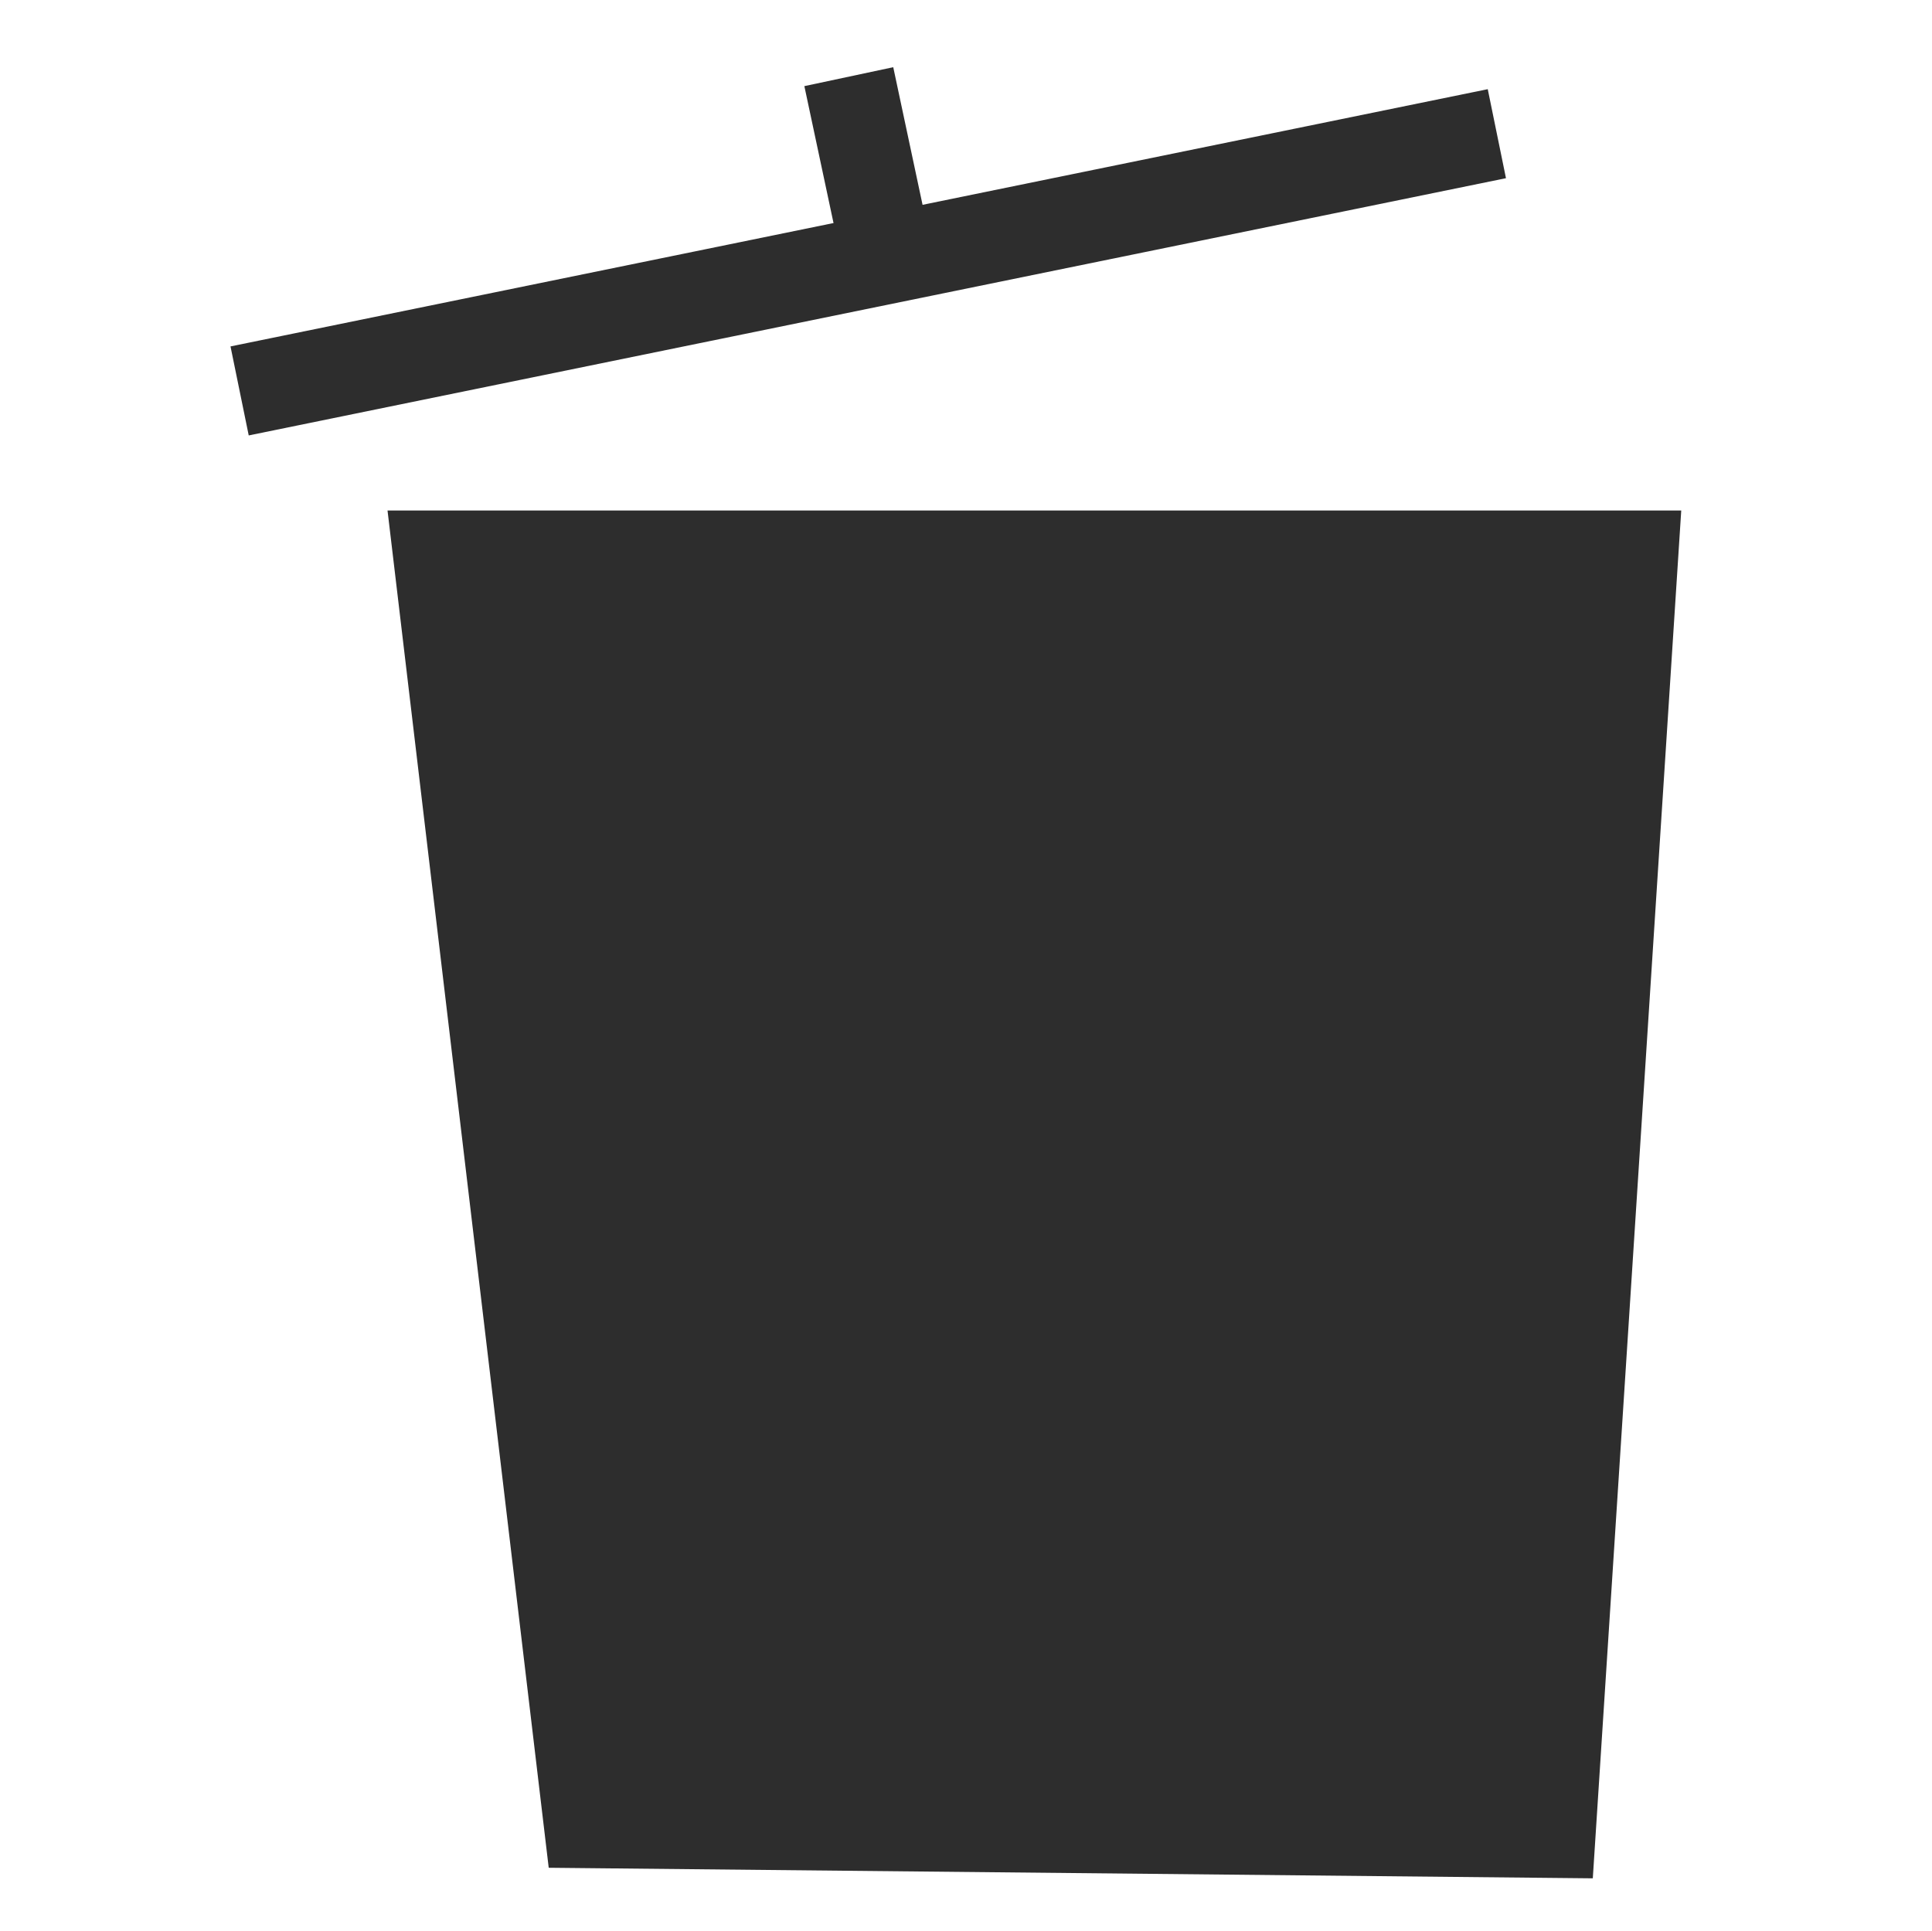
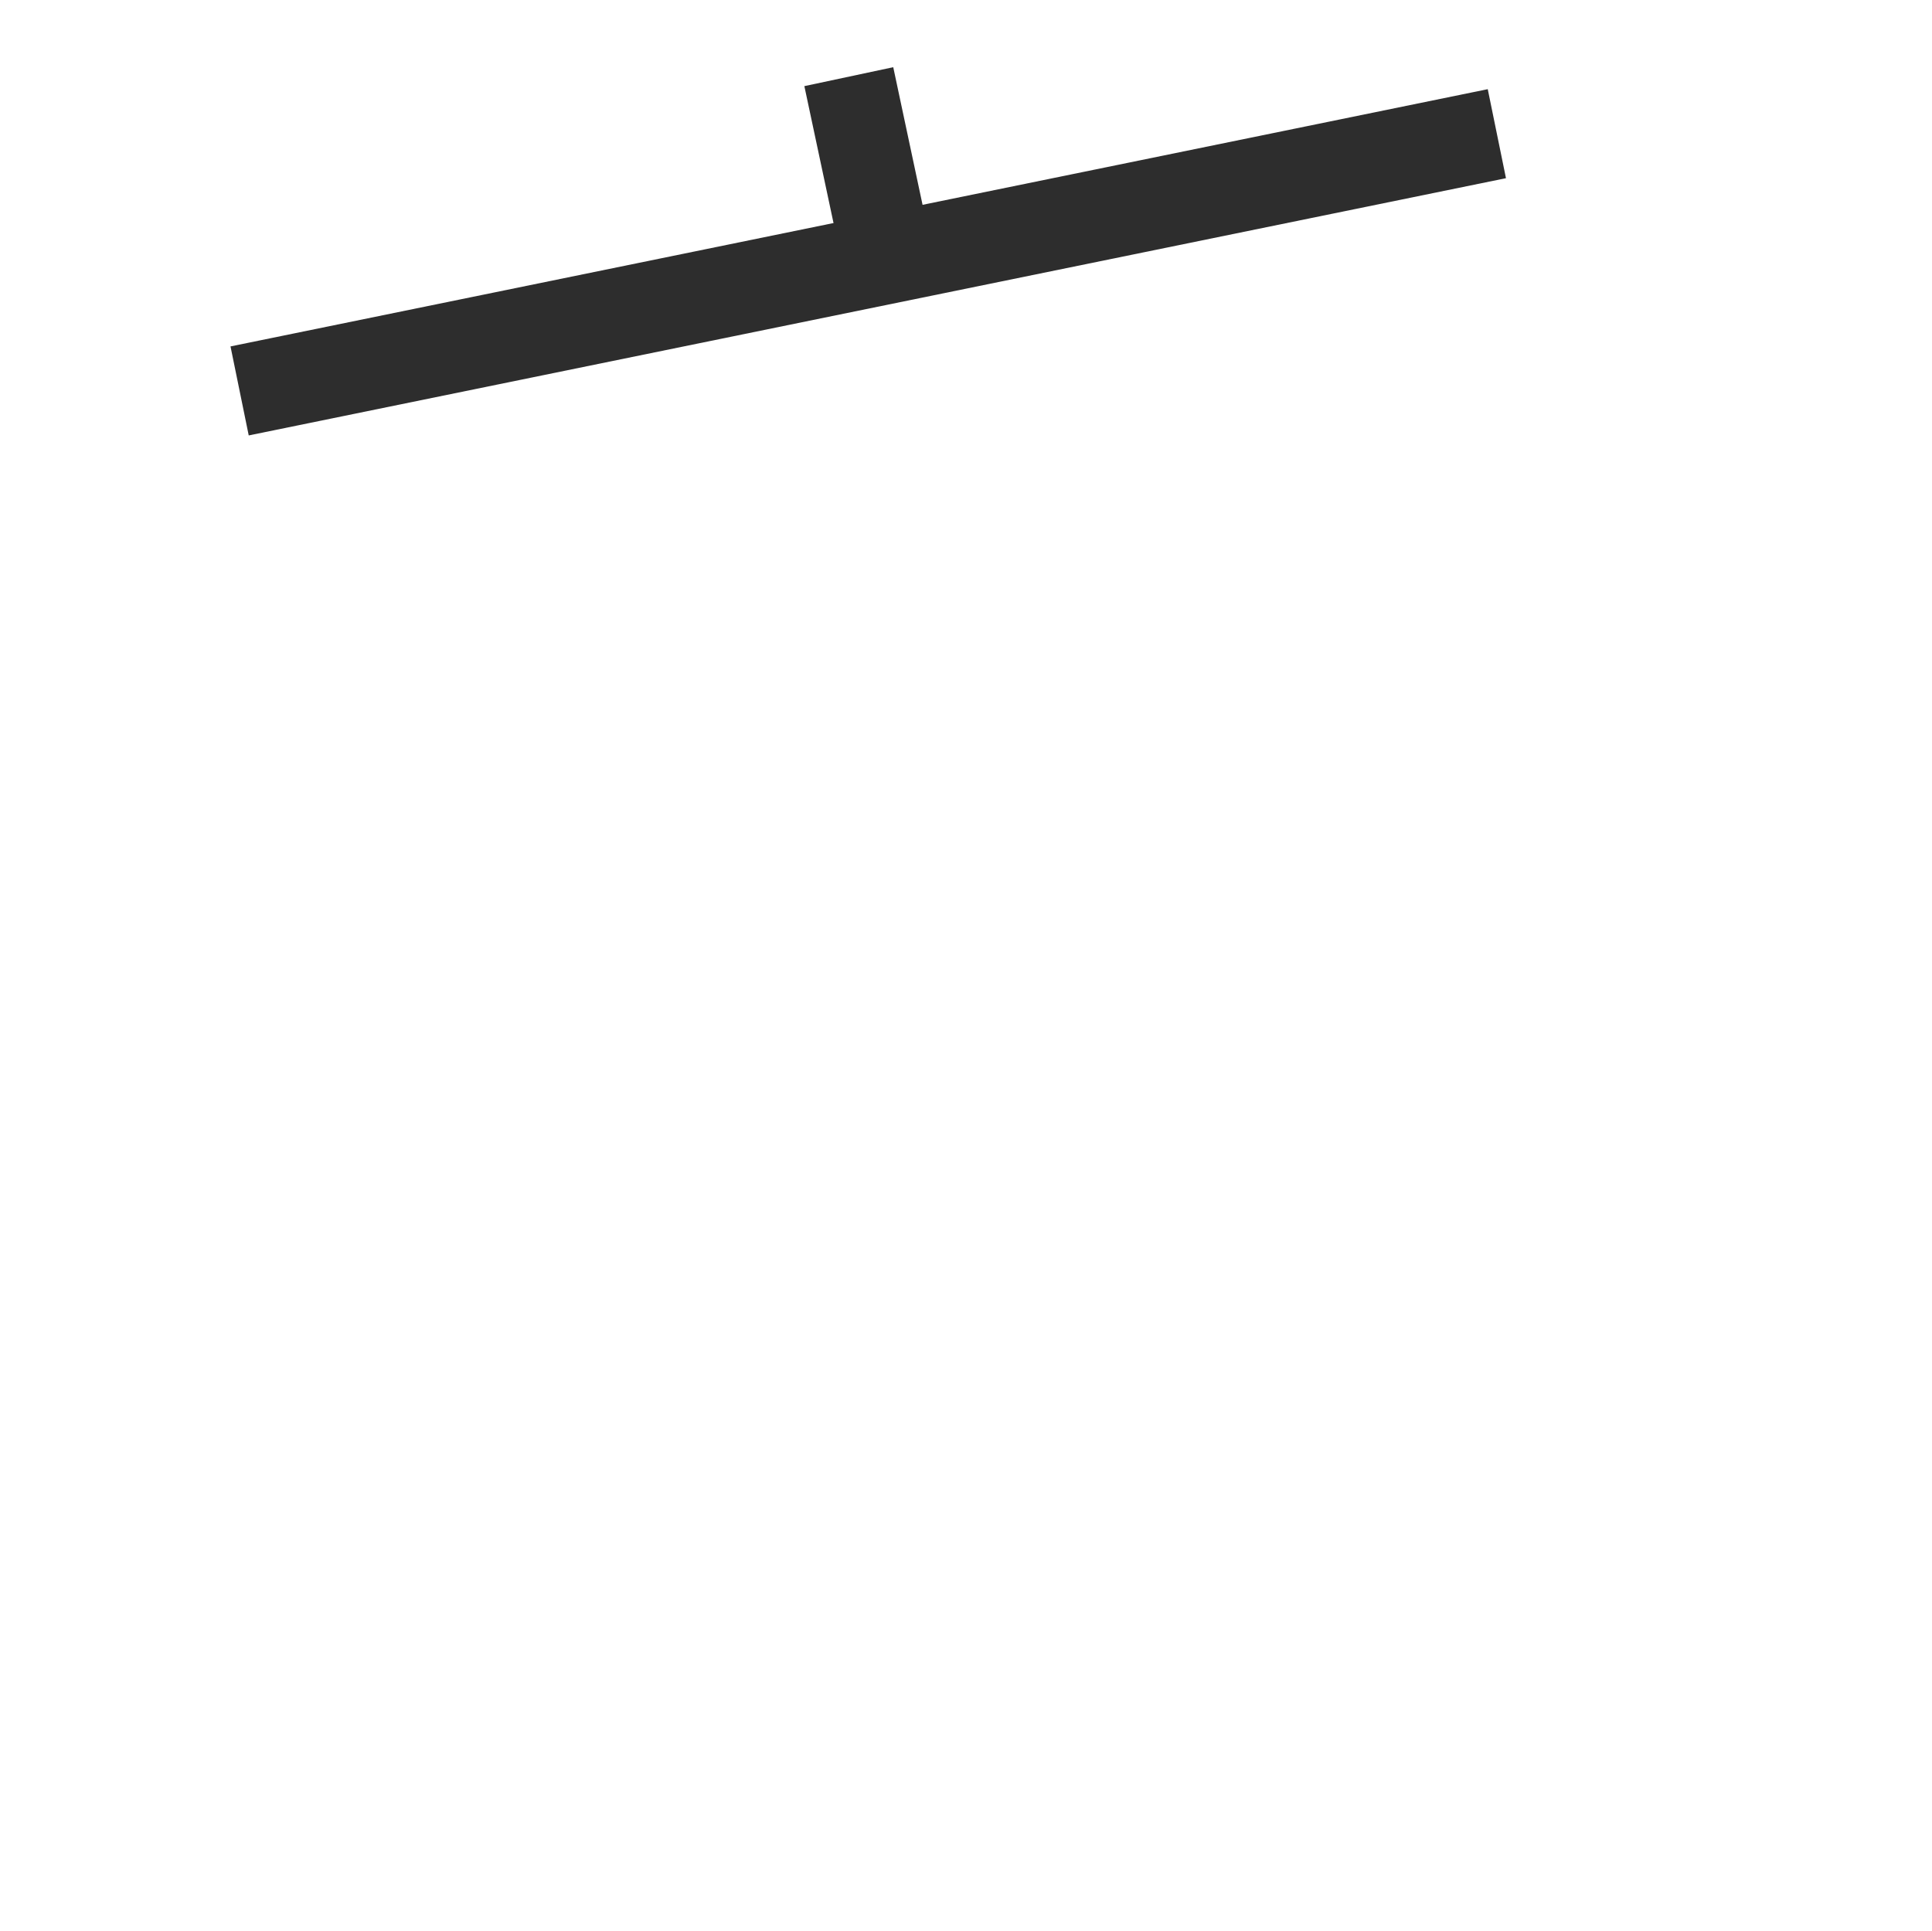
<svg xmlns="http://www.w3.org/2000/svg" version="1.1" id="Layer_2" x="0px" y="0px" width="85.039px" height="85px" viewBox="0 0 85.039 85" style="enable-background:new 0 0 85.039 85;" xml:space="preserve">
-   <polygon style="fill:#2D2D2D;stroke:#2D2D2D;stroke-width:4;stroke-miterlimit:10;" points="19.309,24.474 71.868,24.474   68.235,80.667 25.931,80.239 " />
  <line style="fill:#2D2D2D;stroke:#2D2D2D;stroke-width:4;stroke-miterlimit:10;" x1="10.547" y1="17.209" x2="65.886" y2="5.885" />
  <line style="fill:#2D2D2D;stroke:#2D2D2D;stroke-width:4;stroke-miterlimit:10;" x1="38.965" y1="10.906" x2="37.361" y2="3.375" />
</svg>